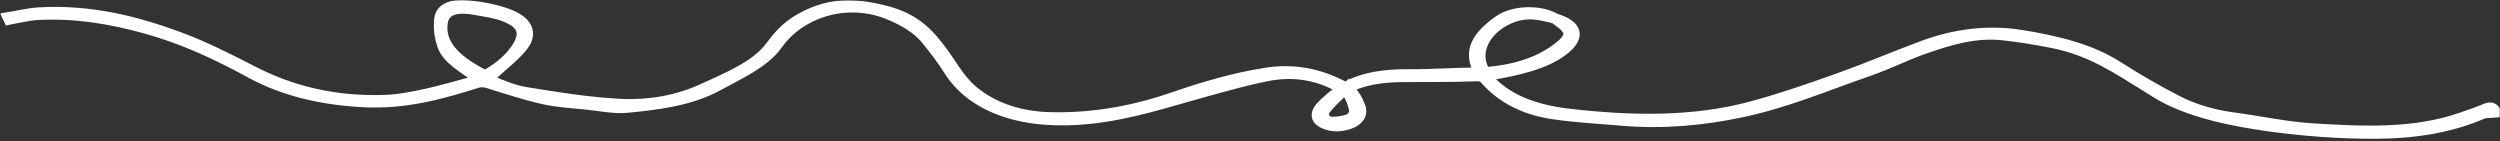
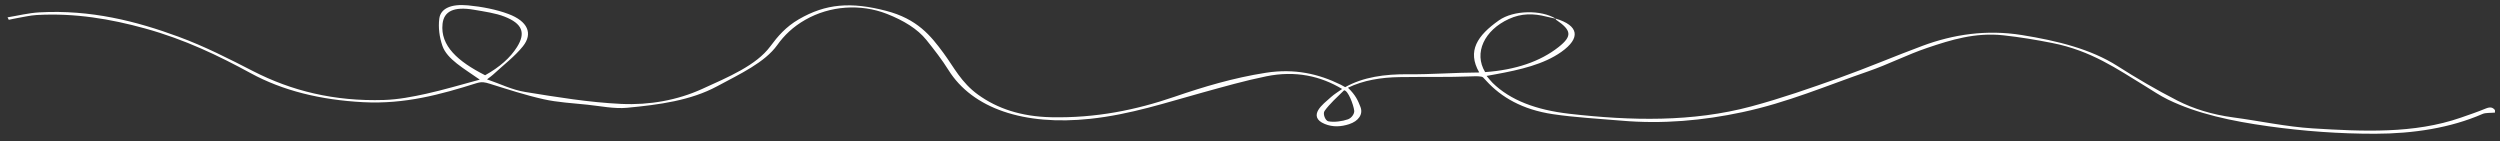
<svg xmlns="http://www.w3.org/2000/svg" width="992" height="56" viewBox="0 0 992 56" fill="none">
  <rect x="0" y="0" width="992" height="56" fill="#333333" stroke="none" />
  <mask id="path-1-outside-1_182_263" maskUnits="userSpaceOnUse" x="0" y="0" width="992" height="56" fill="black">
-     <rect fill="white" width="992" height="56" />
-     <path d="M617.213 7.351C626.588 10.143 627.282 15.12 619.528 20.605C612.564 25.532 603.228 27.691 593.448 29.478C592.426 29.664 591.404 29.838 589.88 30.123C590.767 31.166 591.423 32.035 592.233 32.854C599.255 39.754 609.517 43.626 622.672 45.14C647.208 47.944 671.571 48.49 694.911 42.223C706.889 39.009 718.328 34.988 729.651 30.967C740.955 26.934 751.699 22.33 762.887 18.172C775.02 13.668 788.175 11.645 802.256 13.903C816.434 16.174 829.705 19.5 840.16 26.165C847.702 30.967 855.572 35.609 863.924 39.878C870.29 43.142 877.774 45.475 886.165 46.592C896.716 47.994 907.094 50.29 917.761 50.947C937.668 52.164 957.864 53.132 976.401 46.703C979.719 45.549 983.075 44.42 986.239 43.104C988.167 42.298 989.132 42.596 990 43.688V44.68C988.341 44.842 986.296 44.68 985.081 45.214C972.331 50.774 957.613 53.045 942.452 53.07C928.274 53.094 914.058 52.052 900.034 50.091C885.548 48.068 871.891 45.177 860.221 39.493C856.922 37.892 854.125 35.931 851.116 34.107C840.121 27.418 829.84 20.121 814.293 17.056C807.927 15.802 801.427 14.71 794.849 14.003C783.719 12.811 774.074 15.852 764.893 18.942C756.675 21.709 749.403 25.519 741.225 28.336C724.809 33.983 709.281 40.697 691.323 44.519C675.814 47.833 659.785 49.309 643.292 47.87C634.226 47.076 625.025 46.629 616.171 45.301C604.077 43.502 595.648 38.55 589.745 32.059C589.108 31.352 588.472 30.707 588.472 30.707C587.893 30.185 585.771 30.235 584.132 30.297C574.564 30.682 564.958 30.446 555.352 30.595C548.06 30.707 540.981 31.836 534.867 34.814C537.953 37.768 538.859 39.952 539.824 42.422C540.962 45.326 539.091 48.044 535.33 49.272C532.147 50.302 528.925 50.513 525.685 49.198C522.155 47.771 521.923 45.661 523.081 43.675C524.2 41.789 526.36 40.114 528.25 38.426C529.466 37.346 531.028 36.403 532.552 35.311C524.007 30.161 514.034 27.939 502.499 30.272C493.857 32.022 485.563 34.417 477.249 36.701C462.686 40.697 448.701 45.425 432.575 47.15C406.303 49.955 385.895 43.042 376.366 27.815C373.819 23.732 370.733 19.761 367.57 15.827C364.078 11.483 358.542 8.108 351.926 5.514C341.452 1.406 329.319 2.288 319.578 7.835C314.64 10.639 311.167 14.027 308.428 17.862C303.452 24.824 293.653 29.329 284.509 34.256C274.093 39.865 261.594 41.566 248.786 42.769C243.751 43.241 238.273 42.087 233.026 41.541C227.22 40.933 221.182 40.61 215.723 39.381C208.355 37.731 201.372 35.422 194.351 33.238C192.383 32.63 191.245 32.32 188.931 33.052C174.907 37.458 160.729 41.417 144.102 40.548C127.031 39.654 112.101 35.919 99.505 29.056C86.697 22.082 73.368 15.666 57.57 11.297C43.855 7.512 29.735 5.105 14.535 5.961C11.989 6.11 9.501 6.718 7.012 7.14C5.816 7.338 4.659 7.624 3.482 7.86C3.328 7.537 3.154 7.202 3 6.879C7.186 6.197 11.333 5.142 15.596 4.906C36.004 3.777 54.02 8.381 70.783 14.549C81.353 18.445 90.96 23.372 100.45 28.237C115.534 35.981 132.548 40.3 152.416 39.667C158.029 39.493 163.719 38.389 169.082 37.21C176.2 35.633 183.028 33.573 190.377 31.6C184.031 27.133 177.395 23.496 175.563 18.222C174.348 14.71 173.865 10.987 174.309 7.401C174.811 3.404 178.9 1.468 185.728 2.126C191.245 2.647 197.013 3.777 201.739 5.551C209.397 8.418 211.576 13.283 207.487 18.383C204.304 22.367 199.655 25.904 195.624 29.639C195.122 30.111 194.486 30.533 193.251 31.488C198.479 33.263 203.089 35.633 208.394 36.49C220.912 38.525 233.643 40.622 246.471 41.23C257.774 41.764 268.827 39.729 278.491 35.348C289.1 30.533 300.076 25.929 305.651 18.408C308.602 14.412 311.804 10.652 316.974 7.649C327.66 1.444 337.613 0.674 351.521 4.273C364.04 7.512 369.344 14.214 374.379 21.039C378.545 26.686 381.381 32.73 388.132 37.594C395.694 43.042 405.107 46.257 417.124 46.517C434.832 46.889 450.707 43.663 465.965 38.426C477.461 34.479 489.344 30.893 502.325 28.87C513.803 27.083 523.312 29.342 532.012 33.611C532.648 33.921 533.208 34.268 533.767 34.579C540.923 30.57 549.43 29.379 558.805 29.466C568.083 29.552 577.091 28.796 586.967 28.758C582.048 20.22 586.254 14.077 594.76 8.083C600.586 3.975 611.523 3.826 617.406 7.45C616.171 7.177 614.937 6.929 613.722 6.619C608.456 5.278 603.71 5.241 598.734 7.525C589.031 11.955 584.672 20.977 589.301 28.609C601.299 27.753 611.137 24.44 618.448 18.669C624.022 14.263 623.54 11.98 617.444 7.835C617.29 7.736 617.329 7.537 617.29 7.376L617.213 7.351ZM192.48 29.863C198.189 26.698 202.472 22.938 205.153 18.657C208.683 13.035 207.294 9.386 200.234 6.606C196.685 5.204 192.21 4.583 188.024 3.864C180.038 2.499 176.142 4.484 175.602 9.473C174.656 18.185 181.736 24.415 192.48 29.85V29.863ZM533.343 35.82C530.777 38.314 527.459 41.355 525.588 44.023C524.797 45.14 525.878 47.882 527.074 48.13C529.331 48.59 532.648 48.13 534.867 47.349C536.352 46.827 537.49 45.078 537.355 43.936C537.066 41.491 534.886 35.832 533.343 35.832V35.82Z" />
-   </mask>
+     </mask>
  <path d="M617.213 7.351C626.588 10.143 627.282 15.12 619.528 20.605C612.564 25.532 603.228 27.691 593.448 29.478C592.426 29.664 591.404 29.838 589.88 30.123C590.767 31.166 591.423 32.035 592.233 32.854C599.255 39.754 609.517 43.626 622.672 45.14C647.208 47.944 671.571 48.49 694.911 42.223C706.889 39.009 718.328 34.988 729.651 30.967C740.955 26.934 751.699 22.33 762.887 18.172C775.02 13.668 788.175 11.645 802.256 13.903C816.434 16.174 829.705 19.5 840.16 26.165C847.702 30.967 855.572 35.609 863.924 39.878C870.29 43.142 877.774 45.475 886.165 46.592C896.716 47.994 907.094 50.29 917.761 50.947C937.668 52.164 957.864 53.132 976.401 46.703C979.719 45.549 983.075 44.42 986.239 43.104C988.167 42.298 989.132 42.596 990 43.688V44.68C988.341 44.842 986.296 44.68 985.081 45.214C972.331 50.774 957.613 53.045 942.452 53.07C928.274 53.094 914.058 52.052 900.034 50.091C885.548 48.068 871.891 45.177 860.221 39.493C856.922 37.892 854.125 35.931 851.116 34.107C840.121 27.418 829.84 20.121 814.293 17.056C807.927 15.802 801.427 14.71 794.849 14.003C783.719 12.811 774.074 15.852 764.893 18.942C756.675 21.709 749.403 25.519 741.225 28.336C724.809 33.983 709.281 40.697 691.323 44.519C675.814 47.833 659.785 49.309 643.292 47.87C634.226 47.076 625.025 46.629 616.171 45.301C604.077 43.502 595.648 38.55 589.745 32.059C589.108 31.352 588.472 30.707 588.472 30.707C587.893 30.185 585.771 30.235 584.132 30.297C574.564 30.682 564.958 30.446 555.352 30.595C548.06 30.707 540.981 31.836 534.867 34.814C537.953 37.768 538.859 39.952 539.824 42.422C540.962 45.326 539.091 48.044 535.33 49.272C532.147 50.302 528.925 50.513 525.685 49.198C522.155 47.771 521.923 45.661 523.081 43.675C524.2 41.789 526.36 40.114 528.25 38.426C529.466 37.346 531.028 36.403 532.552 35.311C524.007 30.161 514.034 27.939 502.499 30.272C493.857 32.022 485.563 34.417 477.249 36.701C462.686 40.697 448.701 45.425 432.575 47.15C406.303 49.955 385.895 43.042 376.366 27.815C373.819 23.732 370.733 19.761 367.57 15.827C364.078 11.483 358.542 8.108 351.926 5.514C341.452 1.406 329.319 2.288 319.578 7.835C314.64 10.639 311.167 14.027 308.428 17.862C303.452 24.824 293.653 29.329 284.509 34.256C274.093 39.865 261.594 41.566 248.786 42.769C243.751 43.241 238.273 42.087 233.026 41.541C227.22 40.933 221.182 40.61 215.723 39.381C208.355 37.731 201.372 35.422 194.351 33.238C192.383 32.63 191.245 32.32 188.931 33.052C174.907 37.458 160.729 41.417 144.102 40.548C127.031 39.654 112.101 35.919 99.505 29.056C86.697 22.082 73.368 15.666 57.57 11.297C43.855 7.512 29.735 5.105 14.535 5.961C11.989 6.11 9.501 6.718 7.012 7.14C5.816 7.338 4.659 7.624 3.482 7.86C3.328 7.537 3.154 7.202 3 6.879C7.186 6.197 11.333 5.142 15.596 4.906C36.004 3.777 54.02 8.381 70.783 14.549C81.353 18.445 90.96 23.372 100.45 28.237C115.534 35.981 132.548 40.3 152.416 39.667C158.029 39.493 163.719 38.389 169.082 37.21C176.2 35.633 183.028 33.573 190.377 31.6C184.031 27.133 177.395 23.496 175.563 18.222C174.348 14.71 173.865 10.987 174.309 7.401C174.811 3.404 178.9 1.468 185.728 2.126C191.245 2.647 197.013 3.777 201.739 5.551C209.397 8.418 211.576 13.283 207.487 18.383C204.304 22.367 199.655 25.904 195.624 29.639C195.122 30.111 194.486 30.533 193.251 31.488C198.479 33.263 203.089 35.633 208.394 36.49C220.912 38.525 233.643 40.622 246.471 41.23C257.774 41.764 268.827 39.729 278.491 35.348C289.1 30.533 300.076 25.929 305.651 18.408C308.602 14.412 311.804 10.652 316.974 7.649C327.66 1.444 337.613 0.674 351.521 4.273C364.04 7.512 369.344 14.214 374.379 21.039C378.545 26.686 381.381 32.73 388.132 37.594C395.694 43.042 405.107 46.257 417.124 46.517C434.832 46.889 450.707 43.663 465.965 38.426C477.461 34.479 489.344 30.893 502.325 28.87C513.803 27.083 523.312 29.342 532.012 33.611C532.648 33.921 533.208 34.268 533.767 34.579C540.923 30.57 549.43 29.379 558.805 29.466C568.083 29.552 577.091 28.796 586.967 28.758C582.048 20.22 586.254 14.077 594.76 8.083C600.586 3.975 611.523 3.826 617.406 7.45C616.171 7.177 614.937 6.929 613.722 6.619C608.456 5.278 603.71 5.241 598.734 7.525C589.031 11.955 584.672 20.977 589.301 28.609C601.299 27.753 611.137 24.44 618.448 18.669C624.022 14.263 623.54 11.98 617.444 7.835C617.29 7.736 617.329 7.537 617.29 7.376L617.213 7.351ZM192.48 29.863C198.189 26.698 202.472 22.938 205.153 18.657C208.683 13.035 207.294 9.386 200.234 6.606C196.685 5.204 192.21 4.583 188.024 3.864C180.038 2.499 176.142 4.484 175.602 9.473C174.656 18.185 181.736 24.415 192.48 29.85V29.863ZM533.343 35.82C530.777 38.314 527.459 41.355 525.588 44.023C524.797 45.14 525.878 47.882 527.074 48.13C529.331 48.59 532.648 48.13 534.867 47.349C536.352 46.827 537.49 45.078 537.355 43.936C537.066 41.491 534.886 35.832 533.343 35.832V35.82Z" fill="white" />
-   <path d="M617.213 7.351C626.588 10.143 627.282 15.12 619.528 20.605C612.564 25.532 603.228 27.691 593.448 29.478C592.426 29.664 591.404 29.838 589.88 30.123C590.767 31.166 591.423 32.035 592.233 32.854C599.255 39.754 609.517 43.626 622.672 45.14C647.208 47.944 671.571 48.49 694.911 42.223C706.889 39.009 718.328 34.988 729.651 30.967C740.955 26.934 751.699 22.33 762.887 18.172C775.02 13.668 788.175 11.645 802.256 13.903C816.434 16.174 829.705 19.5 840.16 26.165C847.702 30.967 855.572 35.609 863.924 39.878C870.29 43.142 877.774 45.475 886.165 46.592C896.716 47.994 907.094 50.29 917.761 50.947C937.668 52.164 957.864 53.132 976.401 46.703C979.719 45.549 983.075 44.42 986.239 43.104C988.167 42.298 989.132 42.596 990 43.688V44.68C988.341 44.842 986.296 44.68 985.081 45.214C972.331 50.774 957.613 53.045 942.452 53.07C928.274 53.094 914.058 52.052 900.034 50.091C885.548 48.068 871.891 45.177 860.221 39.493C856.922 37.892 854.125 35.931 851.116 34.107C840.121 27.418 829.84 20.121 814.293 17.056C807.927 15.802 801.427 14.71 794.849 14.003C783.719 12.811 774.074 15.852 764.893 18.942C756.675 21.709 749.403 25.519 741.225 28.336C724.809 33.983 709.281 40.697 691.323 44.519C675.814 47.833 659.785 49.309 643.292 47.87C634.226 47.076 625.025 46.629 616.171 45.301C604.077 43.502 595.648 38.55 589.745 32.059C589.108 31.352 588.472 30.707 588.472 30.707C587.893 30.185 585.771 30.235 584.132 30.297C574.564 30.682 564.958 30.446 555.352 30.595C548.06 30.707 540.981 31.836 534.867 34.814C537.953 37.768 538.859 39.952 539.824 42.422C540.962 45.326 539.091 48.044 535.33 49.272C532.147 50.302 528.925 50.513 525.685 49.198C522.155 47.771 521.923 45.661 523.081 43.675C524.2 41.789 526.36 40.114 528.25 38.426C529.466 37.346 531.028 36.403 532.552 35.311C524.007 30.161 514.034 27.939 502.499 30.272C493.857 32.022 485.563 34.417 477.249 36.701C462.686 40.697 448.701 45.425 432.575 47.15C406.303 49.955 385.895 43.042 376.366 27.815C373.819 23.732 370.733 19.761 367.57 15.827C364.078 11.483 358.542 8.108 351.926 5.514C341.452 1.406 329.319 2.288 319.578 7.835C314.64 10.639 311.167 14.027 308.428 17.862C303.452 24.824 293.653 29.329 284.509 34.256C274.093 39.865 261.594 41.566 248.786 42.769C243.751 43.241 238.273 42.087 233.026 41.541C227.22 40.933 221.182 40.61 215.723 39.381C208.355 37.731 201.372 35.422 194.351 33.238C192.383 32.63 191.245 32.32 188.931 33.052C174.907 37.458 160.729 41.417 144.102 40.548C127.031 39.654 112.101 35.919 99.505 29.056C86.697 22.082 73.368 15.666 57.57 11.297C43.855 7.512 29.735 5.105 14.535 5.961C11.989 6.11 9.501 6.718 7.012 7.14C5.816 7.338 4.659 7.624 3.482 7.86C3.328 7.537 3.154 7.202 3 6.879C7.186 6.197 11.333 5.142 15.596 4.906C36.004 3.777 54.02 8.381 70.783 14.549C81.353 18.445 90.96 23.372 100.45 28.237C115.534 35.981 132.548 40.3 152.416 39.667C158.029 39.493 163.719 38.389 169.082 37.21C176.2 35.633 183.028 33.573 190.377 31.6C184.031 27.133 177.395 23.496 175.563 18.222C174.348 14.71 173.865 10.987 174.309 7.401C174.811 3.404 178.9 1.468 185.728 2.126C191.245 2.647 197.013 3.777 201.739 5.551C209.397 8.418 211.576 13.283 207.487 18.383C204.304 22.367 199.655 25.904 195.624 29.639C195.122 30.111 194.486 30.533 193.251 31.488C198.479 33.263 203.089 35.633 208.394 36.49C220.912 38.525 233.643 40.622 246.471 41.23C257.774 41.764 268.827 39.729 278.491 35.348C289.1 30.533 300.076 25.929 305.651 18.408C308.602 14.412 311.804 10.652 316.974 7.649C327.66 1.444 337.613 0.674 351.521 4.273C364.04 7.512 369.344 14.214 374.379 21.039C378.545 26.686 381.381 32.73 388.132 37.594C395.694 43.042 405.107 46.257 417.124 46.517C434.832 46.889 450.707 43.663 465.965 38.426C477.461 34.479 489.344 30.893 502.325 28.87C513.803 27.083 523.312 29.342 532.012 33.611C532.648 33.921 533.208 34.268 533.767 34.579C540.923 30.57 549.43 29.379 558.805 29.466C568.083 29.552 577.091 28.796 586.967 28.758C582.048 20.22 586.254 14.077 594.76 8.083C600.586 3.975 611.523 3.826 617.406 7.45C616.171 7.177 614.937 6.929 613.722 6.619C608.456 5.278 603.71 5.241 598.734 7.525C589.031 11.955 584.672 20.977 589.301 28.609C601.299 27.753 611.137 24.44 618.448 18.669C624.022 14.263 623.54 11.98 617.444 7.835C617.29 7.736 617.329 7.537 617.29 7.376L617.213 7.351ZM192.48 29.863C198.189 26.698 202.472 22.938 205.153 18.657C208.683 13.035 207.294 9.386 200.234 6.606C196.685 5.204 192.21 4.583 188.024 3.864C180.038 2.499 176.142 4.484 175.602 9.473C174.656 18.185 181.736 24.415 192.48 29.85V29.863ZM533.343 35.82C530.777 38.314 527.459 41.355 525.588 44.023C524.797 45.14 525.878 47.882 527.074 48.13C529.331 48.59 532.648 48.13 534.867 47.349C536.352 46.827 537.49 45.078 537.355 43.936C537.066 41.491 534.886 35.832 533.343 35.832V35.82Z" stroke="white" stroke-width="4" mask="url(#path-1-outside-1_182_263)" />
</svg>